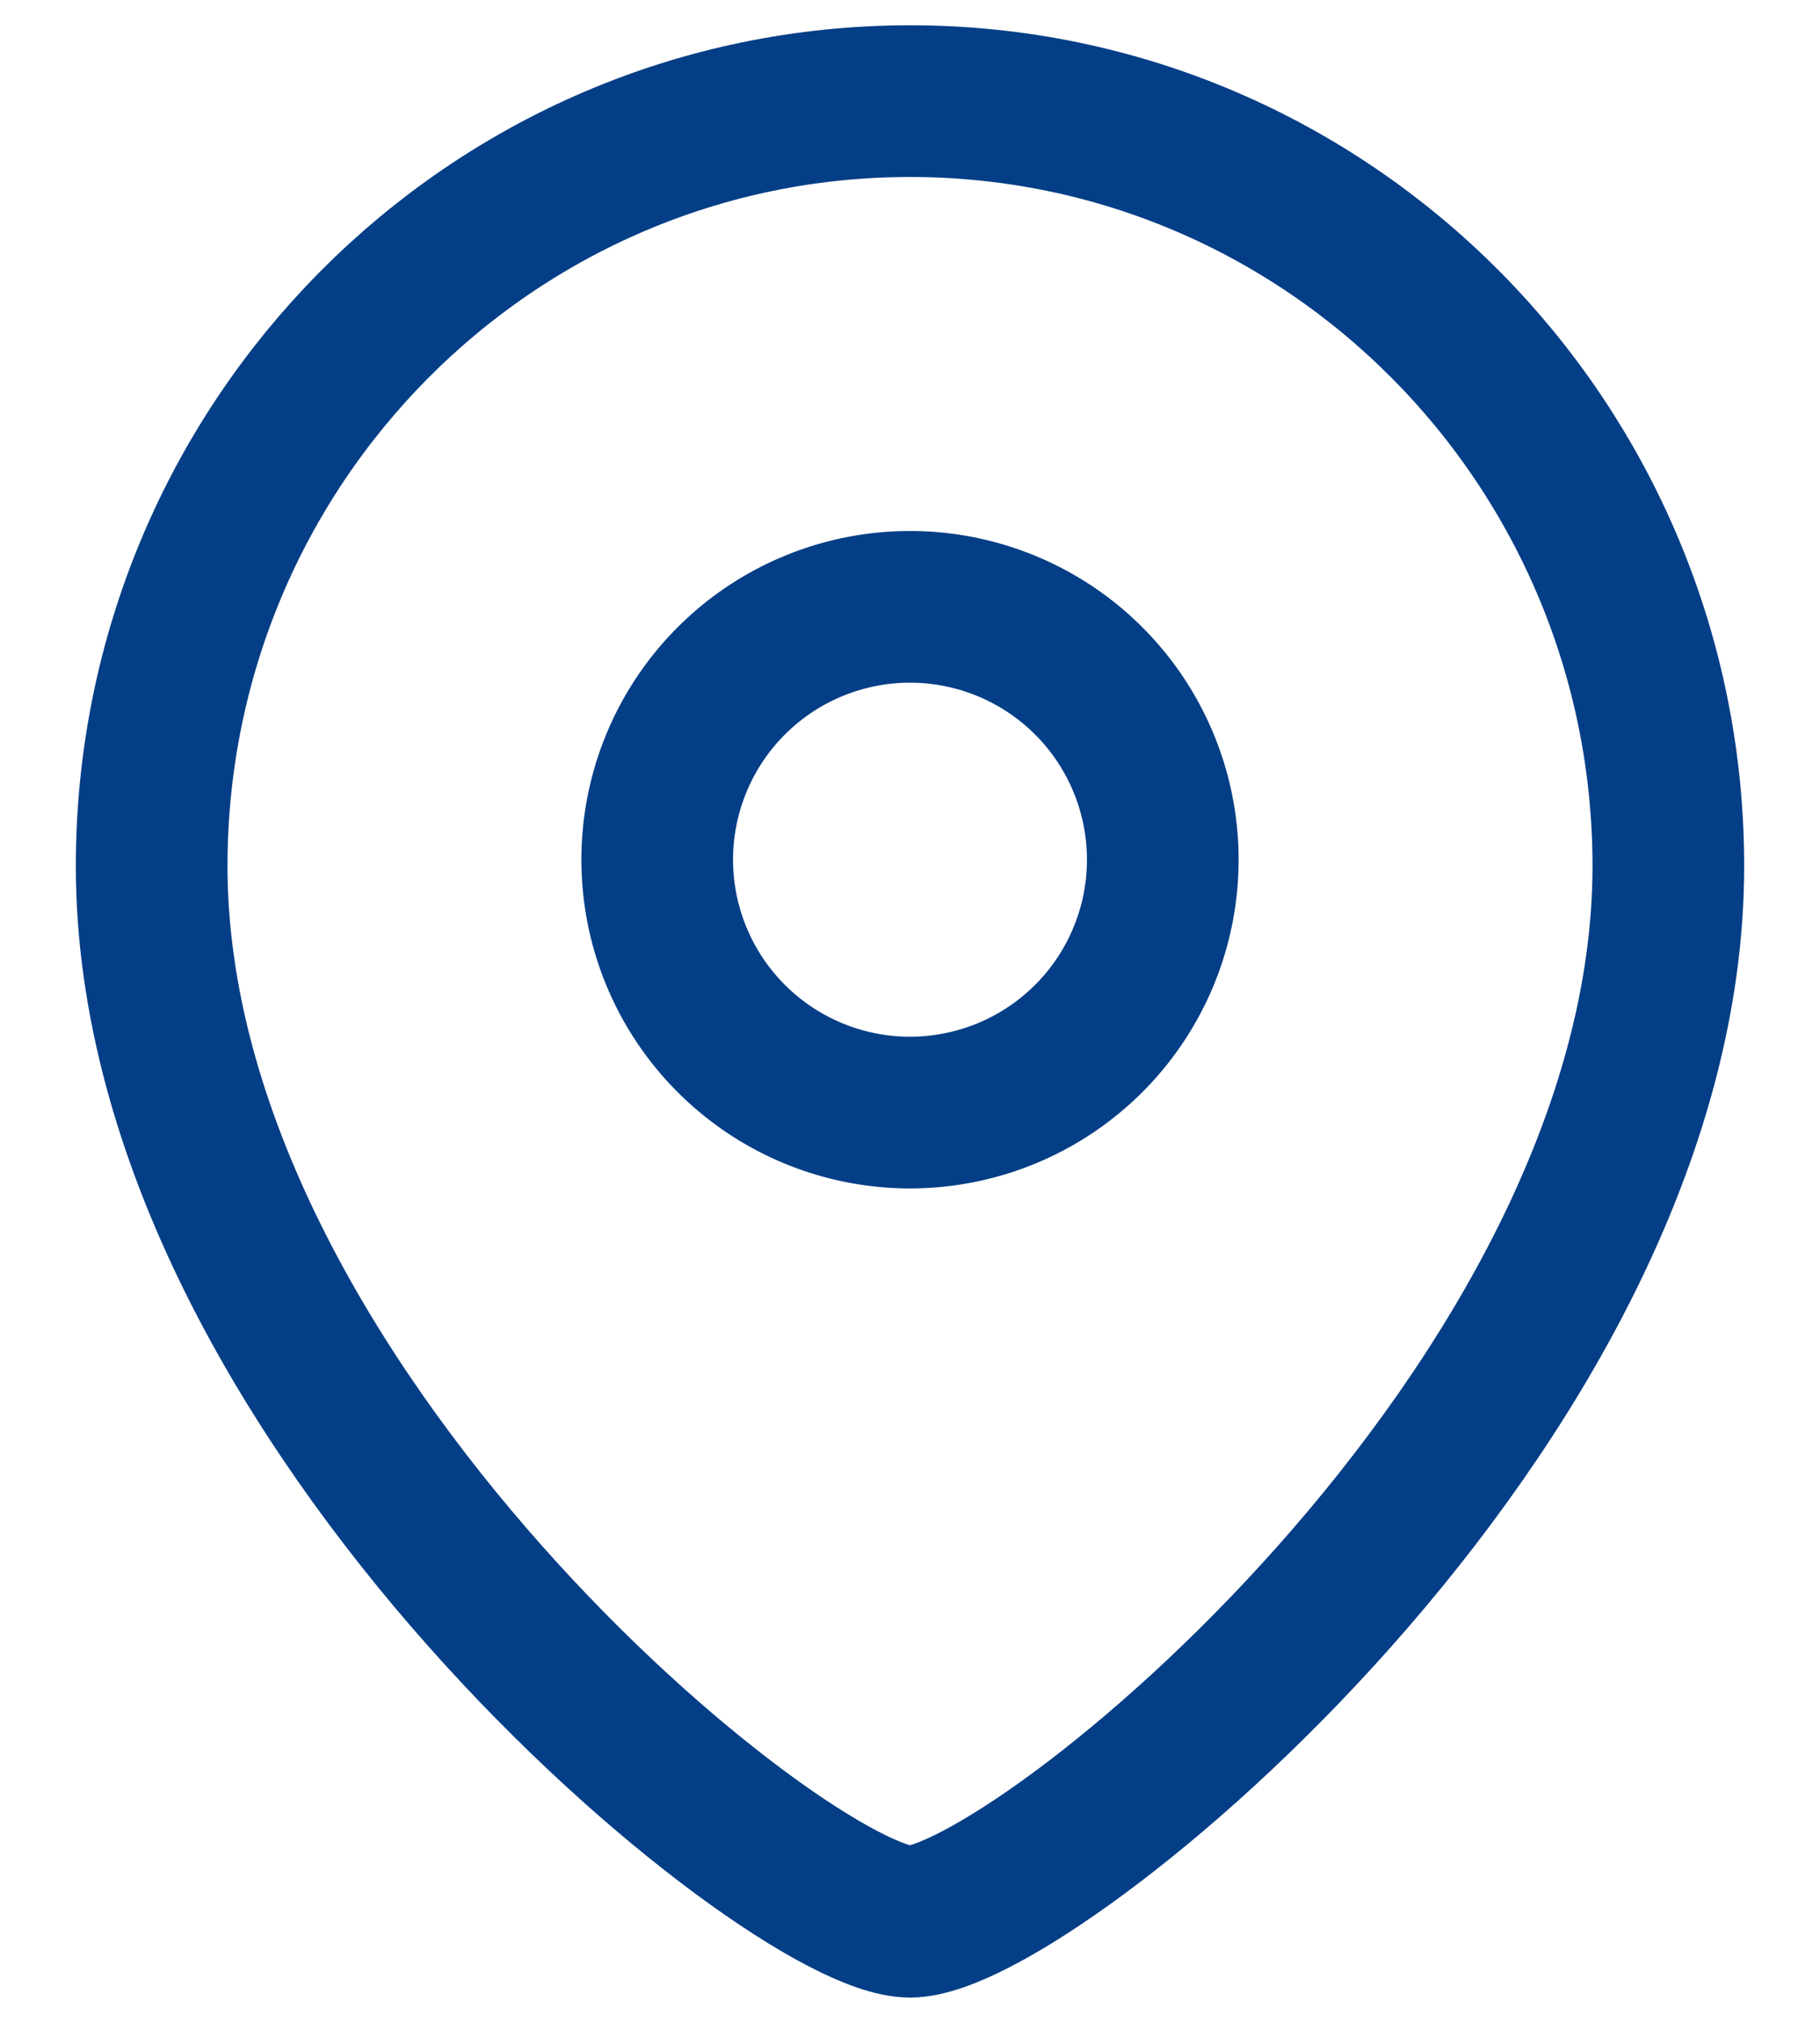
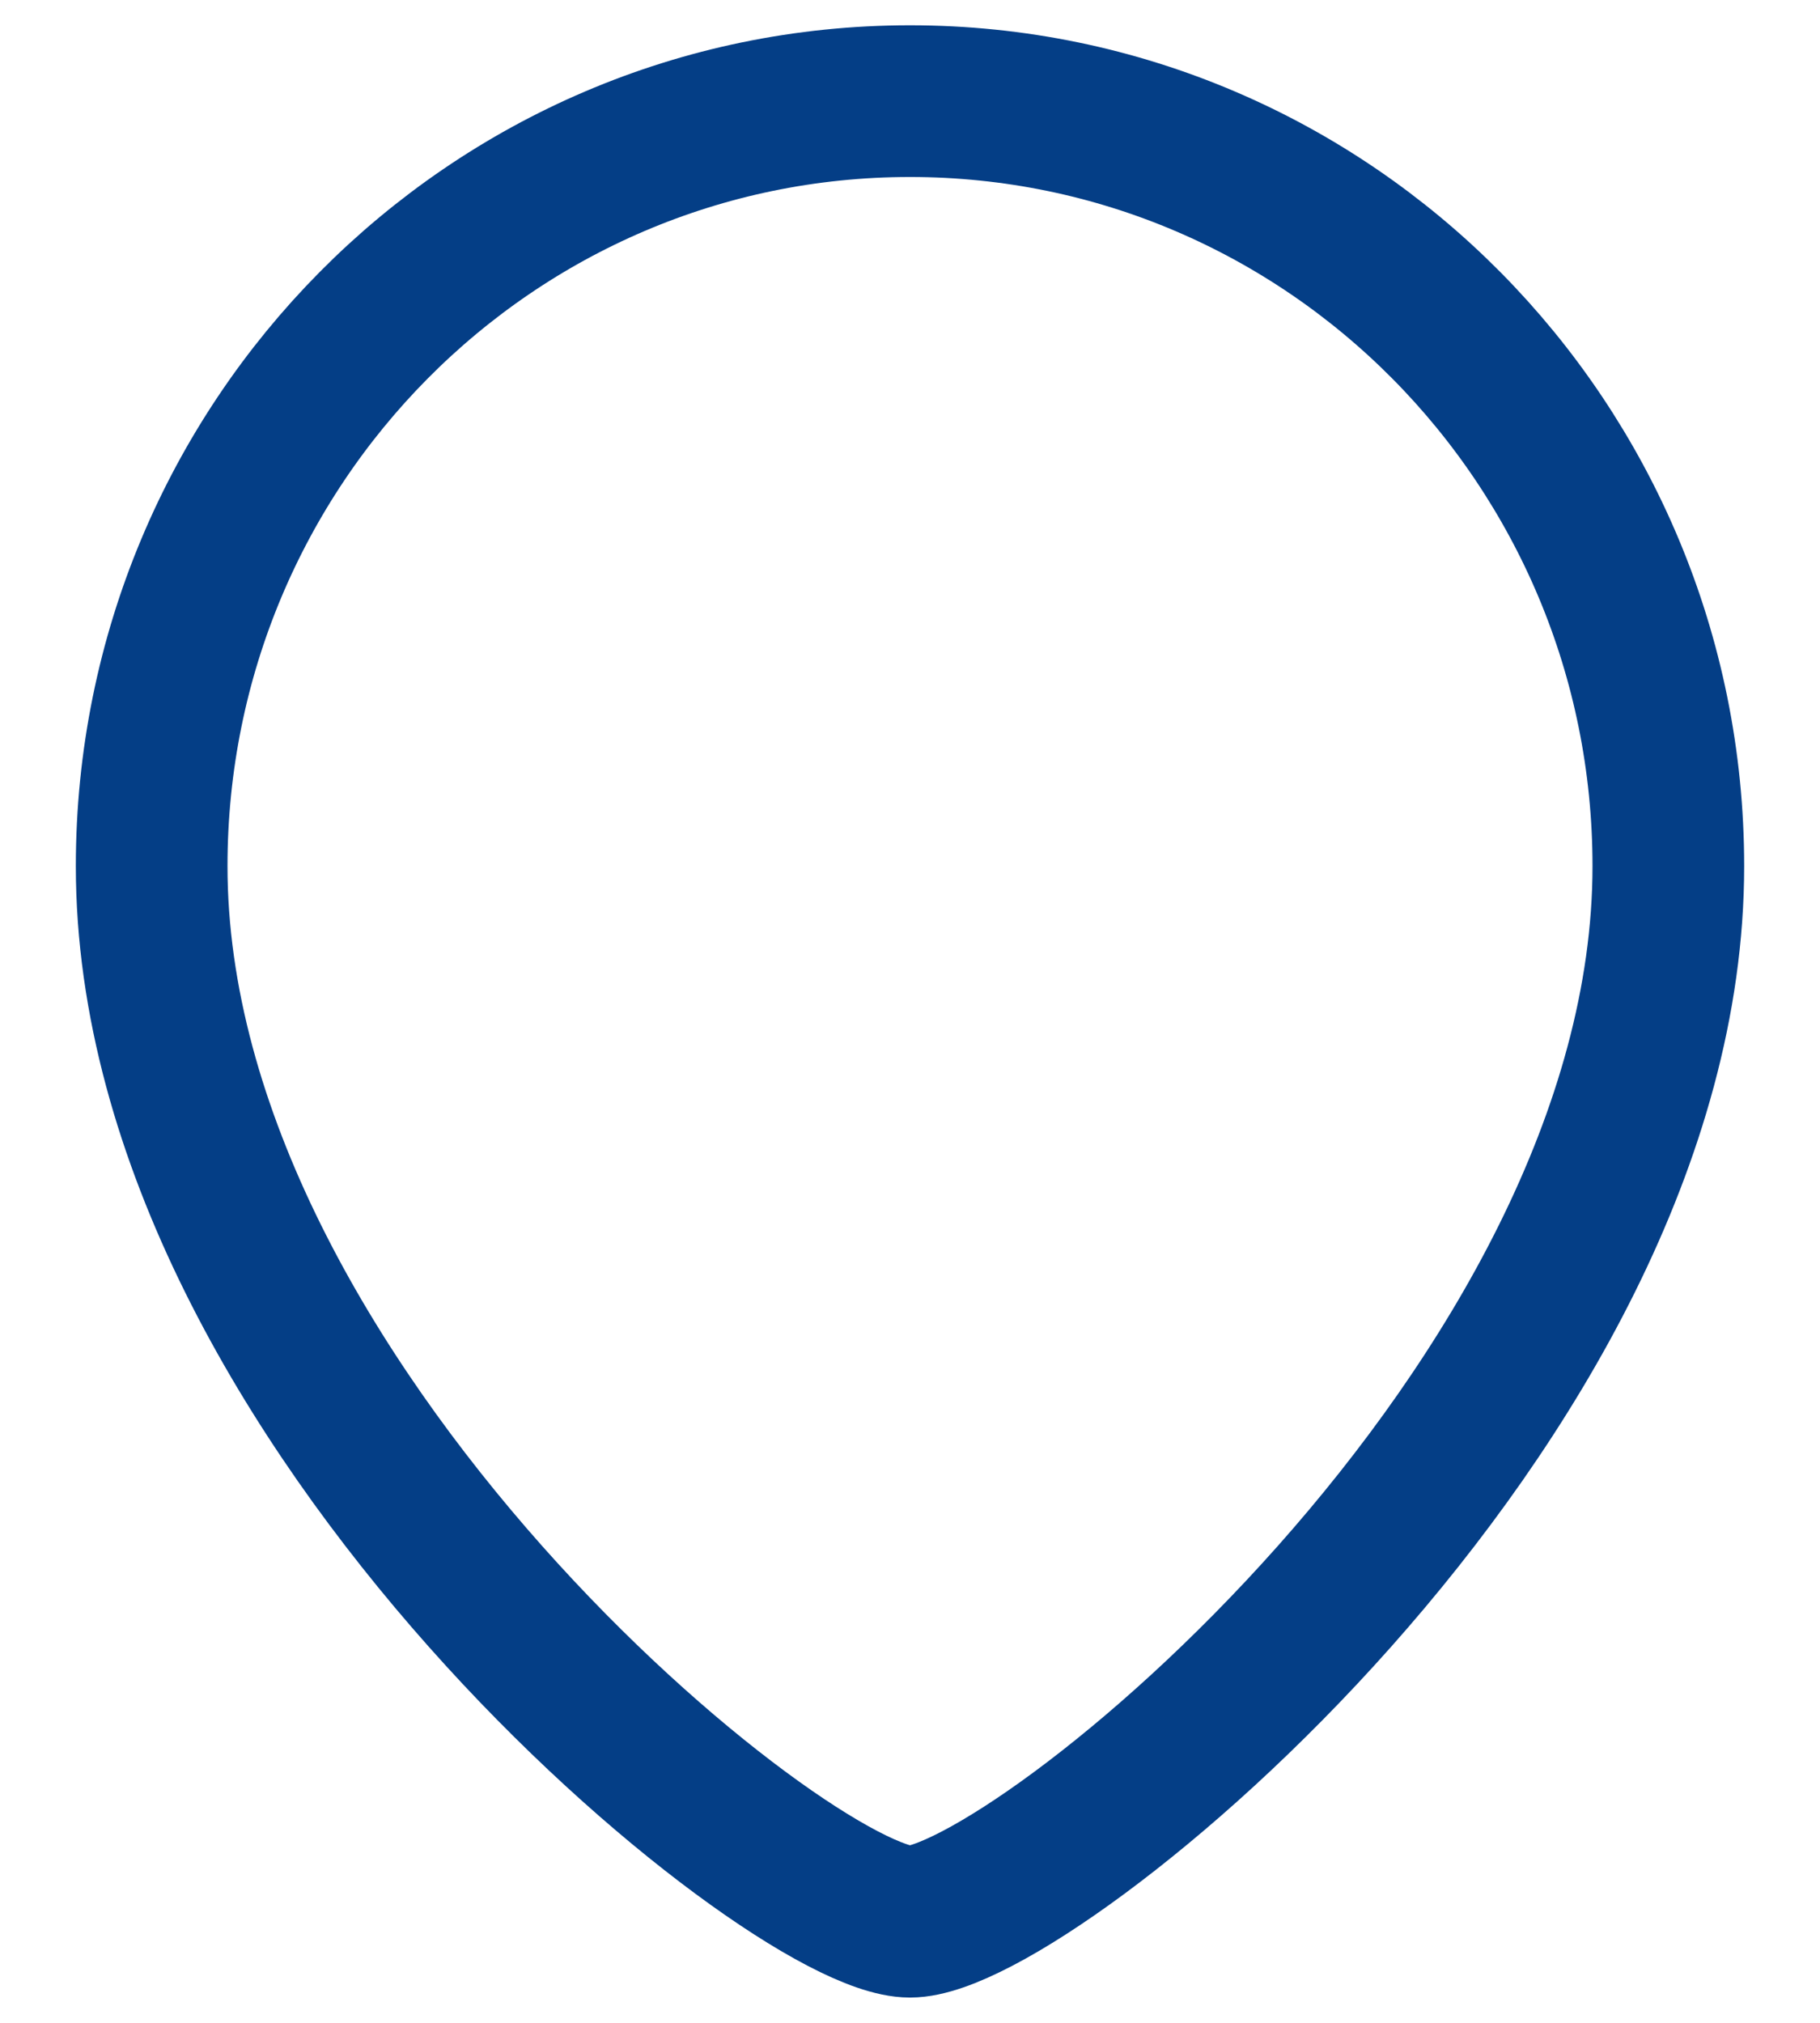
<svg xmlns="http://www.w3.org/2000/svg" width="18" height="20" fill="none">
-   <path clip-rule="evenodd" d="M11.5 8.5a2.5 2.5 0 10-5 0 2.5 2.5 0 005 0z" stroke="#043E86" stroke-width="1.5" stroke-linecap="round" stroke-linejoin="round" />
  <path clip-rule="evenodd" d="M9 19c-1.2 0-7.5-5.102-7.5-10.437C1.5 4.387 4.857 1 9 1c4.142 0 7.5 3.387 7.5 7.563C16.5 13.898 10.198 19 9 19z" stroke="#043E86" stroke-width="1.5" stroke-linecap="round" stroke-linejoin="round" />
</svg>